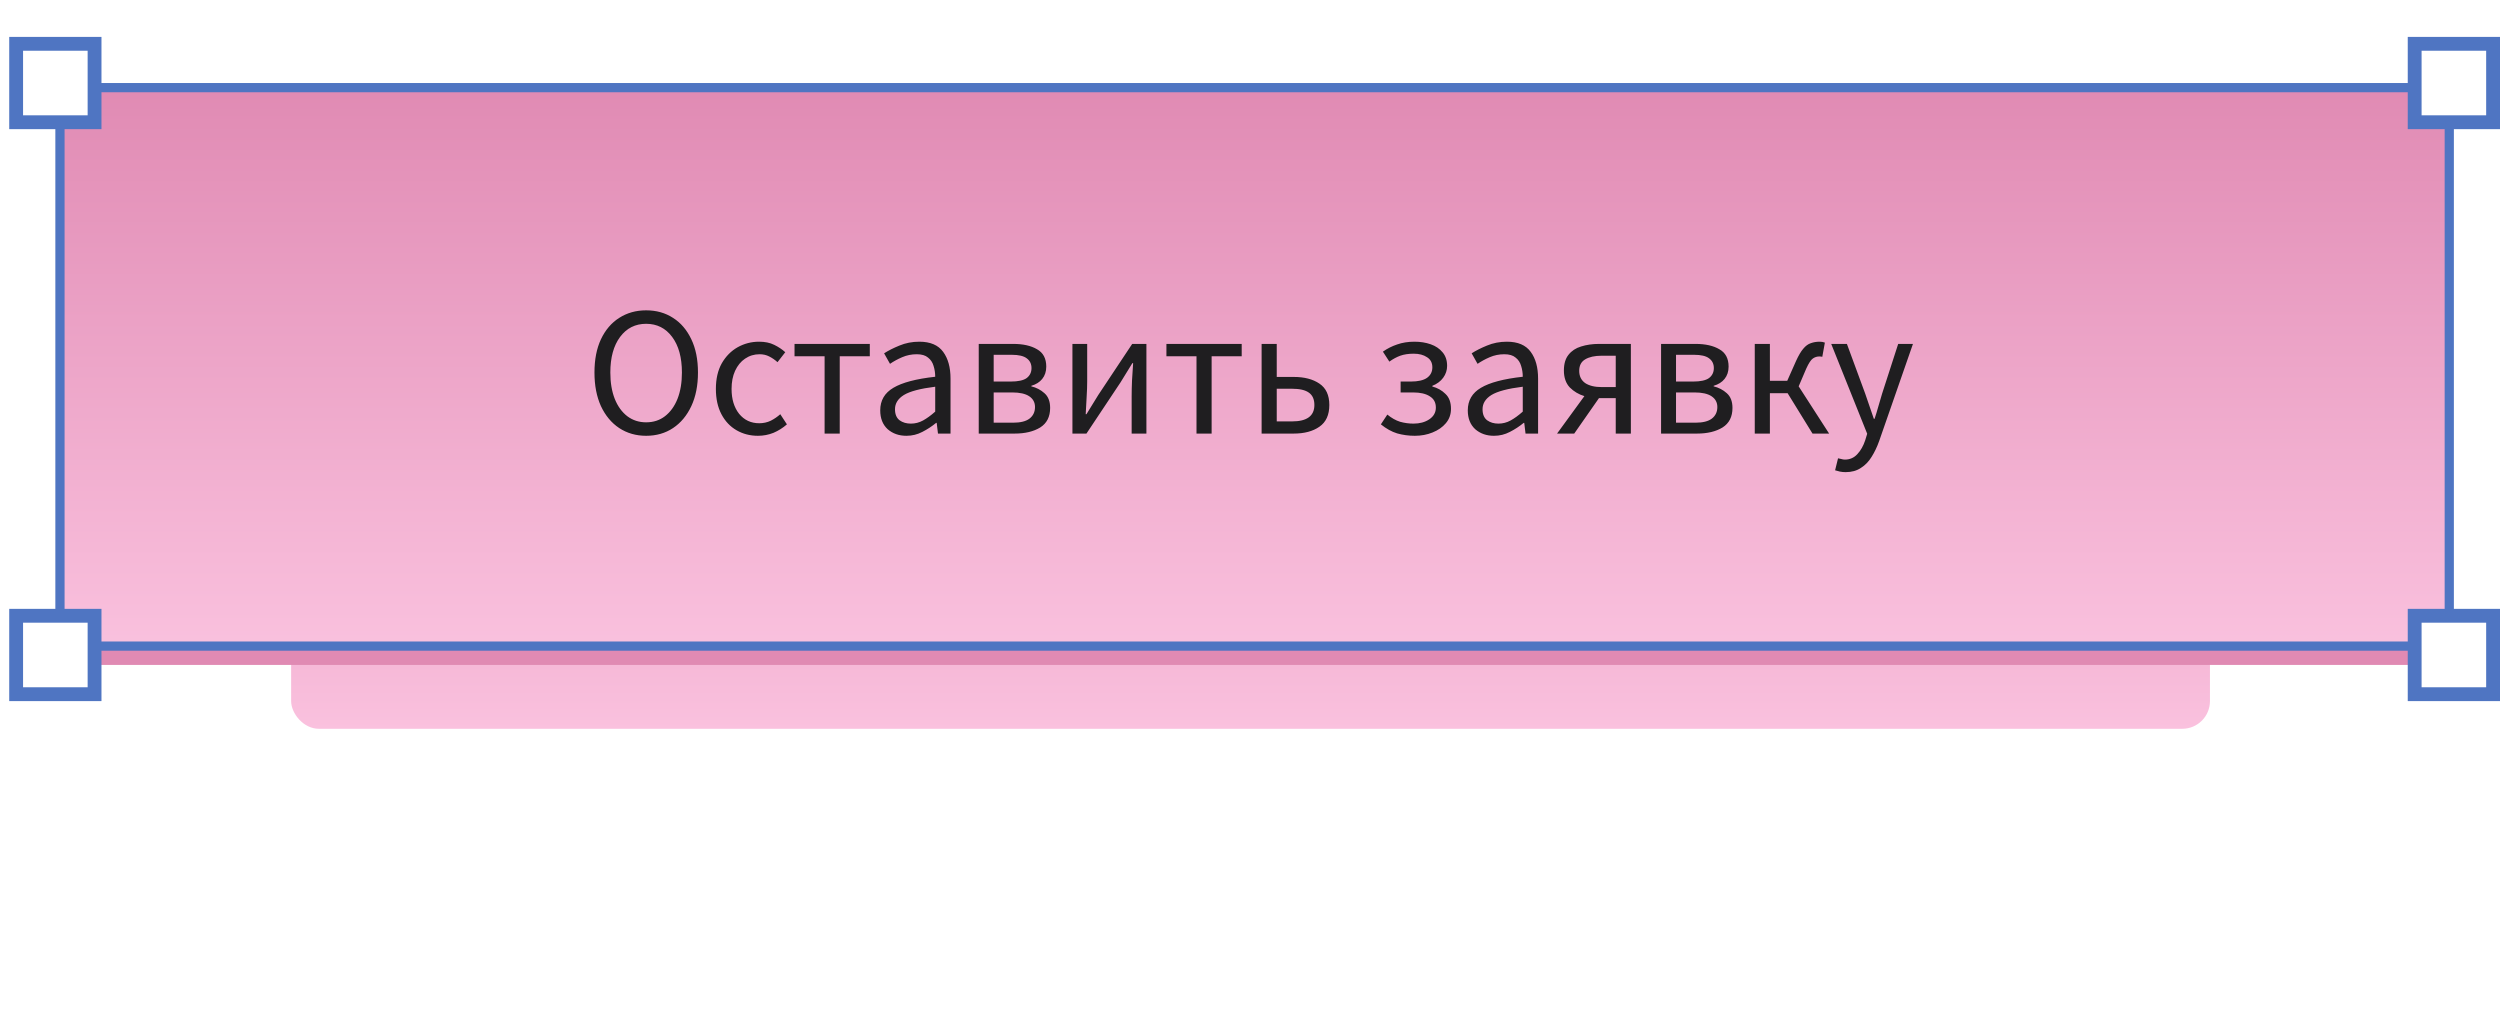
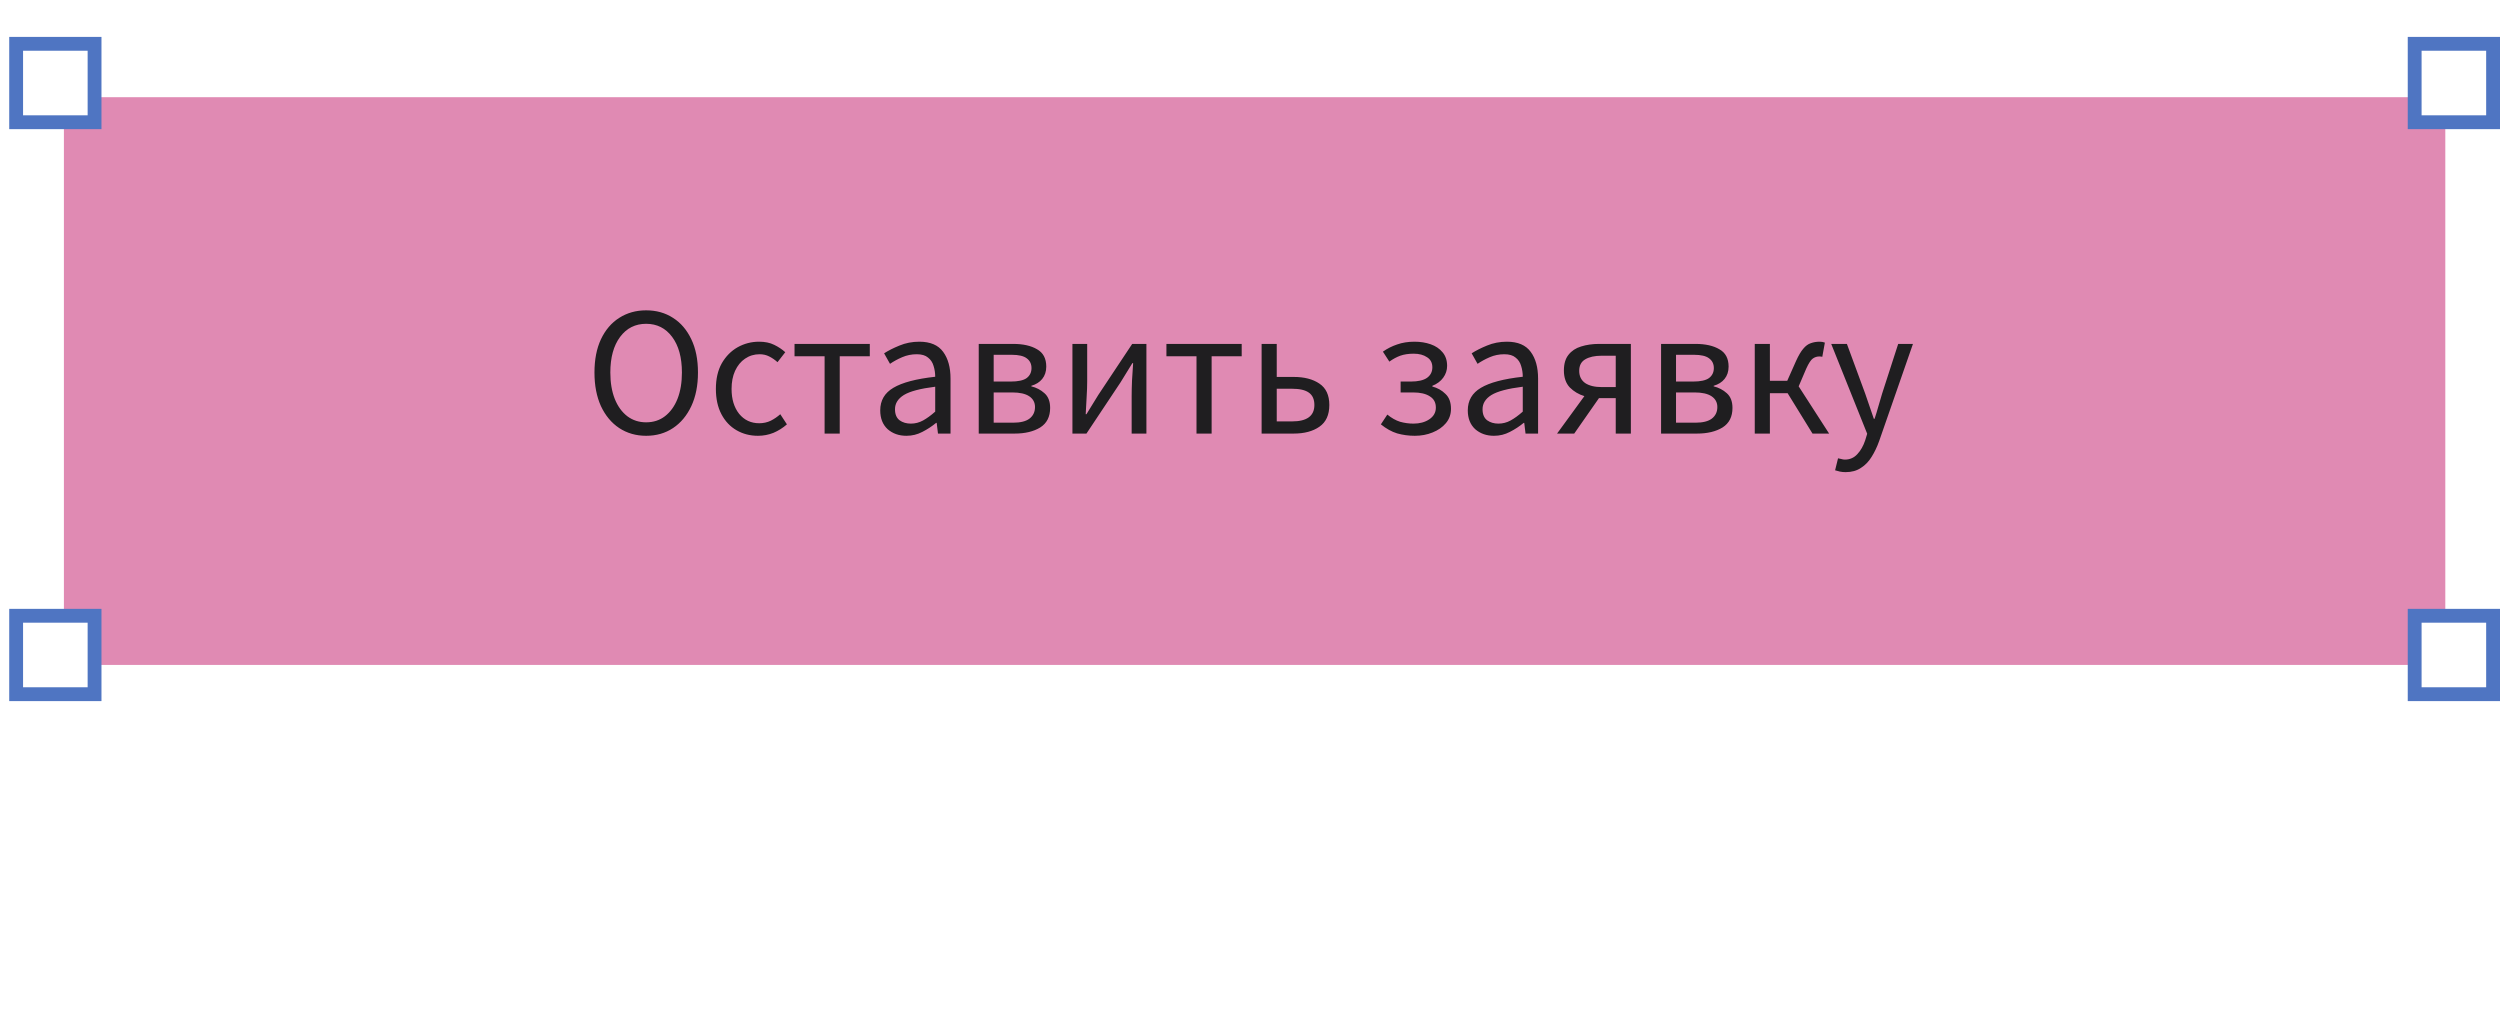
<svg xmlns="http://www.w3.org/2000/svg" width="271" height="110" viewBox="0 0 271 110" fill="none">
  <g filter="url(#filter0_f_429_529)">
-     <rect x="31.559" y="31.308" width="208" height="47.692" rx="3" fill="url(#paint0_linear_429_529)" />
-   </g>
+     </g>
  <rect x="6.928" y="10.539" width="258.143" height="61.538" rx="3" fill="#E08AB3" />
-   <rect x="6.5" y="9.5" width="259" height="60.538" fill="url(#paint1_linear_429_529)" stroke="#4F75C2" />
  <path d="M70.04 47.24C68.947 47.24 67.974 46.96 67.12 46.4C66.28 45.84 65.62 45.047 65.14 44.02C64.674 42.993 64.44 41.78 64.44 40.38C64.44 38.98 64.674 37.78 65.14 36.78C65.62 35.767 66.28 34.993 67.12 34.46C67.974 33.913 68.947 33.64 70.04 33.64C71.147 33.64 72.12 33.913 72.96 34.46C73.8 34.993 74.46 35.767 74.94 36.78C75.42 37.78 75.66 38.98 75.66 40.38C75.66 41.78 75.42 42.993 74.94 44.02C74.46 45.047 73.8 45.84 72.96 46.4C72.12 46.96 71.147 47.24 70.04 47.24ZM70.04 45.78C70.827 45.78 71.507 45.56 72.08 45.12C72.667 44.667 73.12 44.04 73.44 43.24C73.76 42.427 73.92 41.473 73.92 40.38C73.92 38.753 73.567 37.467 72.86 36.52C72.154 35.573 71.214 35.1 70.04 35.1C68.867 35.1 67.927 35.573 67.22 36.52C66.514 37.467 66.16 38.753 66.16 40.38C66.16 41.473 66.32 42.427 66.64 43.24C66.96 44.04 67.414 44.667 68 45.12C68.587 45.56 69.267 45.78 70.04 45.78ZM82.162 47.24C81.308 47.24 80.535 47.04 79.842 46.64C79.148 46.24 78.602 45.66 78.202 44.9C77.802 44.14 77.602 43.227 77.602 42.16C77.602 41.067 77.815 40.14 78.242 39.38C78.682 38.62 79.255 38.04 79.962 37.64C80.682 37.24 81.455 37.04 82.282 37.04C82.922 37.04 83.468 37.153 83.922 37.38C84.388 37.607 84.788 37.873 85.122 38.18L84.282 39.26C84.002 39.007 83.702 38.8 83.382 38.64C83.075 38.48 82.728 38.4 82.342 38.4C81.755 38.4 81.228 38.56 80.762 38.88C80.308 39.187 79.948 39.627 79.682 40.2C79.428 40.76 79.302 41.413 79.302 42.16C79.302 43.267 79.575 44.167 80.122 44.86C80.682 45.54 81.408 45.88 82.302 45.88C82.755 45.88 83.175 45.787 83.562 45.6C83.948 45.4 84.288 45.167 84.582 44.9L85.302 46C84.862 46.387 84.375 46.693 83.842 46.92C83.308 47.133 82.748 47.24 82.162 47.24ZM89.387 47V38.62H86.127V37.28H94.287V38.62H91.027V47H89.387ZM98.257 47.24C97.444 47.24 96.764 47 96.217 46.52C95.684 46.027 95.417 45.347 95.417 44.48C95.417 43.413 95.89 42.6 96.837 42.04C97.797 41.467 99.31 41.067 101.377 40.84C101.377 40.427 101.317 40.033 101.197 39.66C101.09 39.287 100.89 38.987 100.597 38.76C100.317 38.52 99.91 38.4 99.377 38.4C98.817 38.4 98.29 38.507 97.797 38.72C97.304 38.933 96.864 39.173 96.477 39.44L95.837 38.3C96.29 38.007 96.844 37.727 97.497 37.46C98.164 37.18 98.884 37.04 99.657 37.04C100.844 37.04 101.704 37.407 102.237 38.14C102.77 38.86 103.037 39.827 103.037 41.04V47H101.677L101.537 45.84H101.477C101.024 46.213 100.524 46.54 99.977 46.82C99.444 47.1 98.87 47.24 98.257 47.24ZM98.737 45.92C99.204 45.92 99.644 45.807 100.057 45.58C100.47 45.353 100.91 45.033 101.377 44.62V41.92C99.764 42.12 98.63 42.42 97.977 42.82C97.337 43.22 97.017 43.733 97.017 44.36C97.017 44.907 97.184 45.307 97.517 45.56C97.85 45.8 98.257 45.92 98.737 45.92ZM106.095 47V37.28H109.835C110.902 37.28 111.762 37.473 112.415 37.86C113.082 38.233 113.415 38.86 113.415 39.74C113.415 40.273 113.268 40.72 112.975 41.08C112.695 41.427 112.302 41.673 111.795 41.82V41.88C112.342 42.013 112.815 42.26 113.215 42.62C113.628 42.98 113.835 43.513 113.835 44.22C113.835 45.18 113.475 45.887 112.755 46.34C112.035 46.78 111.115 47 109.995 47H106.095ZM107.715 41.36H109.555C110.368 41.36 110.948 41.233 111.295 40.98C111.642 40.713 111.815 40.353 111.815 39.9C111.815 39.447 111.642 39.093 111.295 38.84C110.962 38.587 110.422 38.46 109.675 38.46H107.715V41.36ZM107.715 45.82H109.815C110.615 45.82 111.208 45.673 111.595 45.38C111.995 45.073 112.195 44.653 112.195 44.12C112.195 43.627 111.988 43.24 111.575 42.96C111.162 42.68 110.542 42.54 109.715 42.54H107.715V45.82ZM116.251 47V37.28H117.851V41.32C117.851 41.84 117.831 42.413 117.791 43.04C117.765 43.653 117.731 44.273 117.691 44.9H117.771C117.958 44.593 118.171 44.247 118.411 43.86C118.665 43.46 118.878 43.113 119.051 42.82L122.731 37.28H124.271V47H122.671V42.96C122.671 42.44 122.685 41.867 122.711 41.24C122.751 40.613 122.791 39.987 122.831 39.36H122.751C122.578 39.653 122.365 40 122.111 40.4C121.858 40.8 121.645 41.147 121.471 41.44L117.771 47H116.251ZM129.7 47V38.62H126.44V37.28H134.6V38.62H131.34V47H129.7ZM136.759 47V37.28H138.399V40.86H140.239C141.386 40.86 142.312 41.1 143.019 41.58C143.739 42.06 144.099 42.833 144.099 43.9C144.099 44.98 143.739 45.767 143.019 46.26C142.312 46.753 141.386 47 140.239 47H136.759ZM138.399 45.68H140.059C141.672 45.68 142.479 45.087 142.479 43.9C142.479 43.287 142.279 42.84 141.879 42.56C141.492 42.28 140.886 42.14 140.059 42.14H138.399V45.68ZM153.367 47.24C152.701 47.24 152.061 47.153 151.447 46.98C150.847 46.793 150.261 46.467 149.687 46L150.387 44.94C150.841 45.313 151.301 45.573 151.767 45.72C152.247 45.853 152.734 45.92 153.227 45.92C153.894 45.92 154.461 45.767 154.927 45.46C155.407 45.14 155.647 44.713 155.647 44.18C155.647 43.633 155.427 43.227 154.987 42.96C154.561 42.68 153.954 42.54 153.167 42.54H151.827V41.36H152.927C153.714 41.36 154.301 41.227 154.687 40.96C155.074 40.68 155.267 40.3 155.267 39.82C155.267 39.327 155.074 38.96 154.687 38.72C154.314 38.467 153.834 38.34 153.247 38.34C152.687 38.34 152.201 38.413 151.787 38.56C151.387 38.707 150.994 38.92 150.607 39.2L149.907 38.12C150.374 37.787 150.887 37.527 151.447 37.34C152.007 37.14 152.634 37.04 153.327 37.04C153.967 37.04 154.554 37.133 155.087 37.32C155.621 37.507 156.047 37.793 156.367 38.18C156.701 38.567 156.867 39.06 156.867 39.66C156.867 40.127 156.727 40.553 156.447 40.94C156.167 41.327 155.774 41.62 155.267 41.82V41.9C155.827 42.047 156.301 42.313 156.687 42.7C157.087 43.073 157.287 43.613 157.287 44.32C157.287 44.92 157.101 45.44 156.727 45.88C156.367 46.307 155.887 46.64 155.287 46.88C154.701 47.12 154.061 47.24 153.367 47.24ZM161.948 47.24C161.135 47.24 160.455 47 159.908 46.52C159.375 46.027 159.108 45.347 159.108 44.48C159.108 43.413 159.582 42.6 160.528 42.04C161.488 41.467 163.002 41.067 165.068 40.84C165.068 40.427 165.008 40.033 164.888 39.66C164.782 39.287 164.582 38.987 164.288 38.76C164.008 38.52 163.602 38.4 163.068 38.4C162.508 38.4 161.982 38.507 161.488 38.72C160.995 38.933 160.555 39.173 160.168 39.44L159.528 38.3C159.982 38.007 160.535 37.727 161.188 37.46C161.855 37.18 162.575 37.04 163.348 37.04C164.535 37.04 165.395 37.407 165.928 38.14C166.462 38.86 166.728 39.827 166.728 41.04V47H165.368L165.228 45.84H165.168C164.715 46.213 164.215 46.54 163.668 46.82C163.135 47.1 162.562 47.24 161.948 47.24ZM162.428 45.92C162.895 45.92 163.335 45.807 163.748 45.58C164.162 45.353 164.602 45.033 165.068 44.62V41.92C163.455 42.12 162.322 42.42 161.668 42.82C161.028 43.22 160.708 43.733 160.708 44.36C160.708 44.907 160.875 45.307 161.208 45.56C161.542 45.8 161.948 45.92 162.428 45.92ZM175.146 47V43.16H173.346H173.326L170.646 47H168.786L171.746 42.94C171.133 42.753 170.606 42.44 170.166 42C169.74 41.547 169.526 40.933 169.526 40.16C169.526 39.44 169.693 38.873 170.026 38.46C170.36 38.033 170.813 37.733 171.386 37.56C171.973 37.373 172.626 37.28 173.346 37.28H176.786V47H175.146ZM173.626 41.96H175.146V38.56H173.626C172.866 38.56 172.266 38.693 171.826 38.96C171.4 39.213 171.186 39.627 171.186 40.2C171.186 40.773 171.4 41.213 171.826 41.52C172.266 41.813 172.866 41.96 173.626 41.96ZM180.06 47V37.28H183.8C184.867 37.28 185.727 37.473 186.38 37.86C187.047 38.233 187.38 38.86 187.38 39.74C187.38 40.273 187.233 40.72 186.94 41.08C186.66 41.427 186.267 41.673 185.76 41.82V41.88C186.307 42.013 186.78 42.26 187.18 42.62C187.593 42.98 187.8 43.513 187.8 44.22C187.8 45.18 187.44 45.887 186.72 46.34C186 46.78 185.08 47 183.96 47H180.06ZM181.68 41.36H183.52C184.333 41.36 184.913 41.233 185.26 40.98C185.607 40.713 185.78 40.353 185.78 39.9C185.78 39.447 185.607 39.093 185.26 38.84C184.927 38.587 184.387 38.46 183.64 38.46H181.68V41.36ZM181.68 45.82H183.78C184.58 45.82 185.173 45.673 185.56 45.38C185.96 45.073 186.16 44.653 186.16 44.12C186.16 43.627 185.953 43.24 185.54 42.96C185.127 42.68 184.507 42.54 183.68 42.54H181.68V45.82ZM190.216 47V37.28H191.856V41.28H193.736L194.696 39.12C194.963 38.533 195.223 38.093 195.476 37.8C195.73 37.493 196.003 37.293 196.296 37.2C196.59 37.093 196.91 37.04 197.256 37.04C197.47 37.04 197.656 37.073 197.816 37.14L197.536 38.68C197.456 38.653 197.35 38.64 197.216 38.64C196.963 38.64 196.73 38.713 196.516 38.86C196.303 39.007 196.063 39.373 195.796 39.96L194.976 41.88L198.276 47H196.476L193.776 42.62H191.856V47H190.216ZM200.064 51.18C199.85 51.18 199.644 51.16 199.444 51.12C199.257 51.08 199.084 51.033 198.924 50.98L199.244 49.68C199.35 49.707 199.47 49.733 199.604 49.76C199.737 49.8 199.864 49.82 199.984 49.82C200.53 49.82 200.984 49.62 201.344 49.22C201.704 48.833 201.984 48.34 202.184 47.74L202.404 47.02L198.504 37.28H200.204L202.184 42.66C202.33 43.073 202.484 43.52 202.644 44C202.817 44.48 202.977 44.947 203.124 45.4H203.204C203.35 44.96 203.49 44.5 203.624 44.02C203.757 43.54 203.89 43.087 204.024 42.66L205.764 37.28H207.364L203.704 47.8C203.477 48.44 203.204 49.013 202.884 49.52C202.577 50.027 202.19 50.427 201.724 50.72C201.27 51.027 200.717 51.18 200.064 51.18Z" fill="#1F1E20" />
  <rect x="261.75" y="4.75" width="8.5" height="8.5" fill="white" stroke="#4F75C2" stroke-width="1.5" />
  <rect x="1.75" y="4.75" width="8.5" height="8.5" fill="white" stroke="#4F75C2" stroke-width="1.5" />
  <rect x="261.75" y="66.75" width="8.5" height="8.5" fill="white" stroke="#4F75C2" stroke-width="1.5" />
  <rect x="1.75" y="66.75" width="8.5" height="8.5" fill="white" stroke="#4F75C2" stroke-width="1.5" />
  <defs>
    <filter id="filter0_f_429_529" x="0.559" y="0.308" width="270" height="109.692" filterUnits="userSpaceOnUse" color-interpolation-filters="sRGB">
      <feFlood flood-opacity="0" result="BackgroundImageFix" />
      <feBlend mode="normal" in="SourceGraphic" in2="BackgroundImageFix" result="shape" />
      <feGaussianBlur stdDeviation="15.5" result="effect1_foregroundBlur_429_529" />
    </filter>
    <linearGradient id="paint0_linear_429_529" x1="135.559" y1="31.308" x2="135.559" y2="79" gradientUnits="userSpaceOnUse">
      <stop stop-color="#E08AB3" />
      <stop offset="1" stop-color="#FAC1DE" />
    </linearGradient>
    <linearGradient id="paint1_linear_429_529" x1="136" y1="9" x2="136" y2="70.538" gradientUnits="userSpaceOnUse">
      <stop stop-color="#E08AB3" />
      <stop offset="1" stop-color="#FAC1DE" />
    </linearGradient>
  </defs>
</svg>